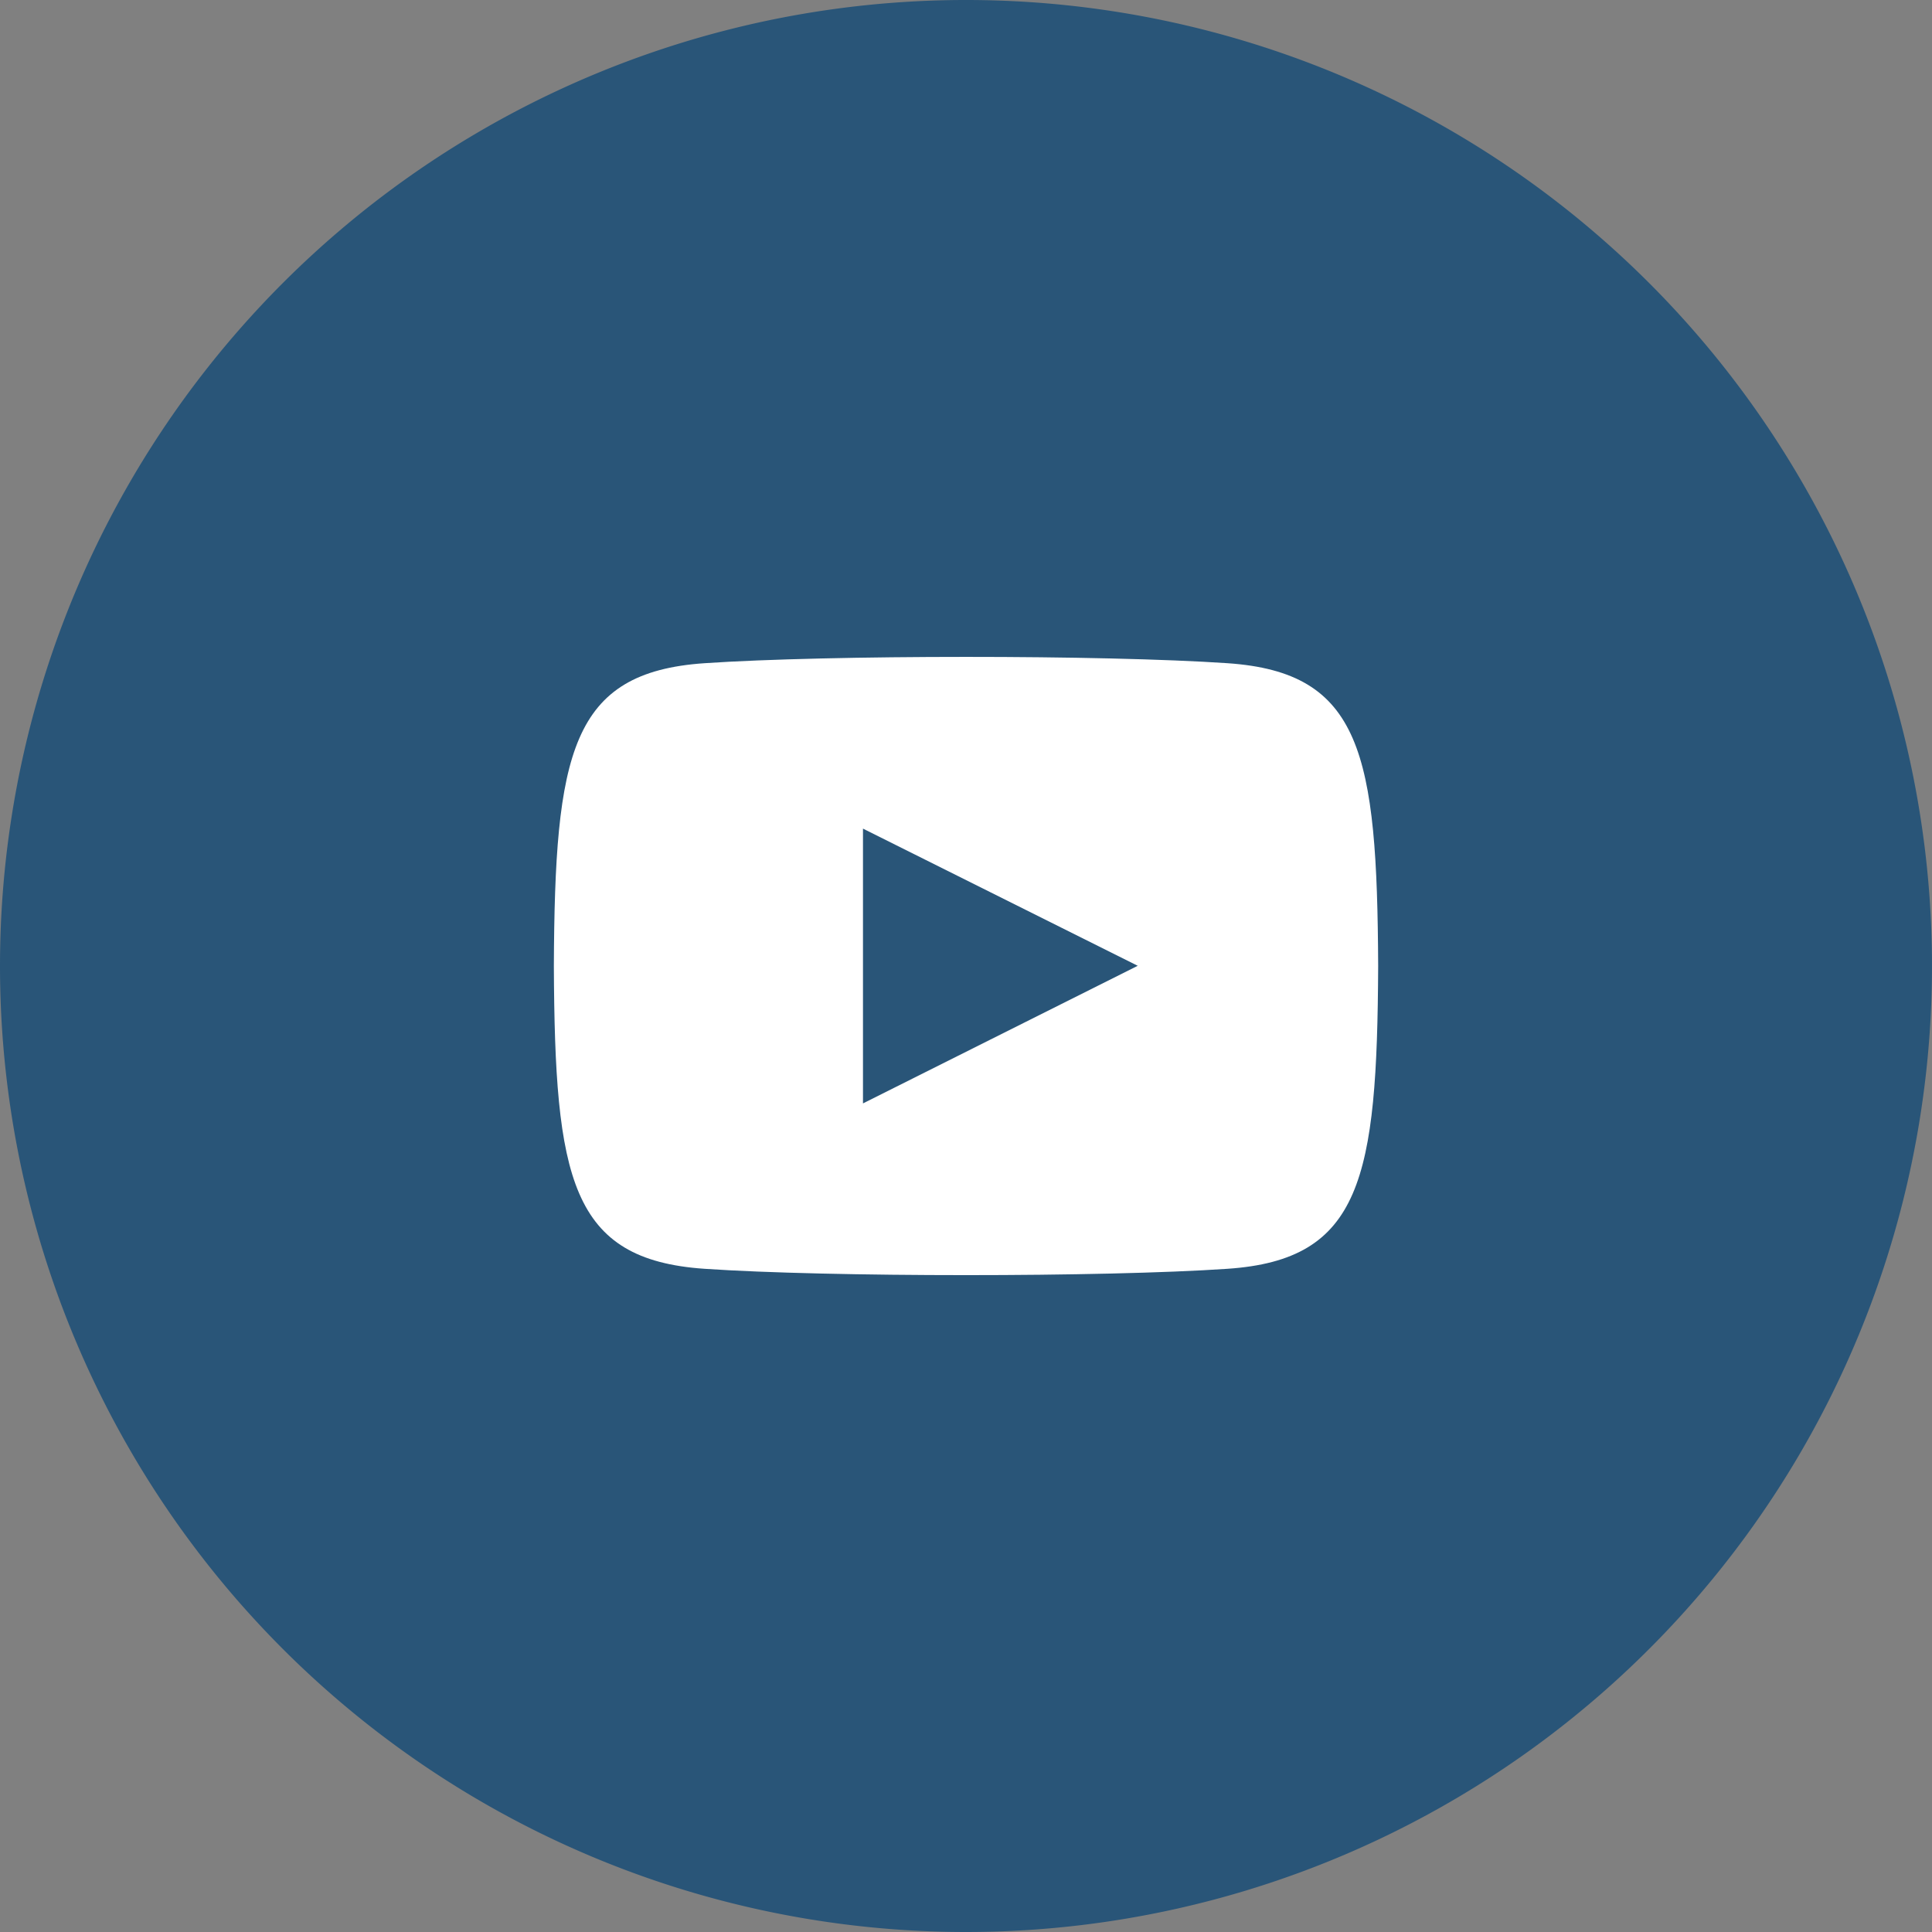
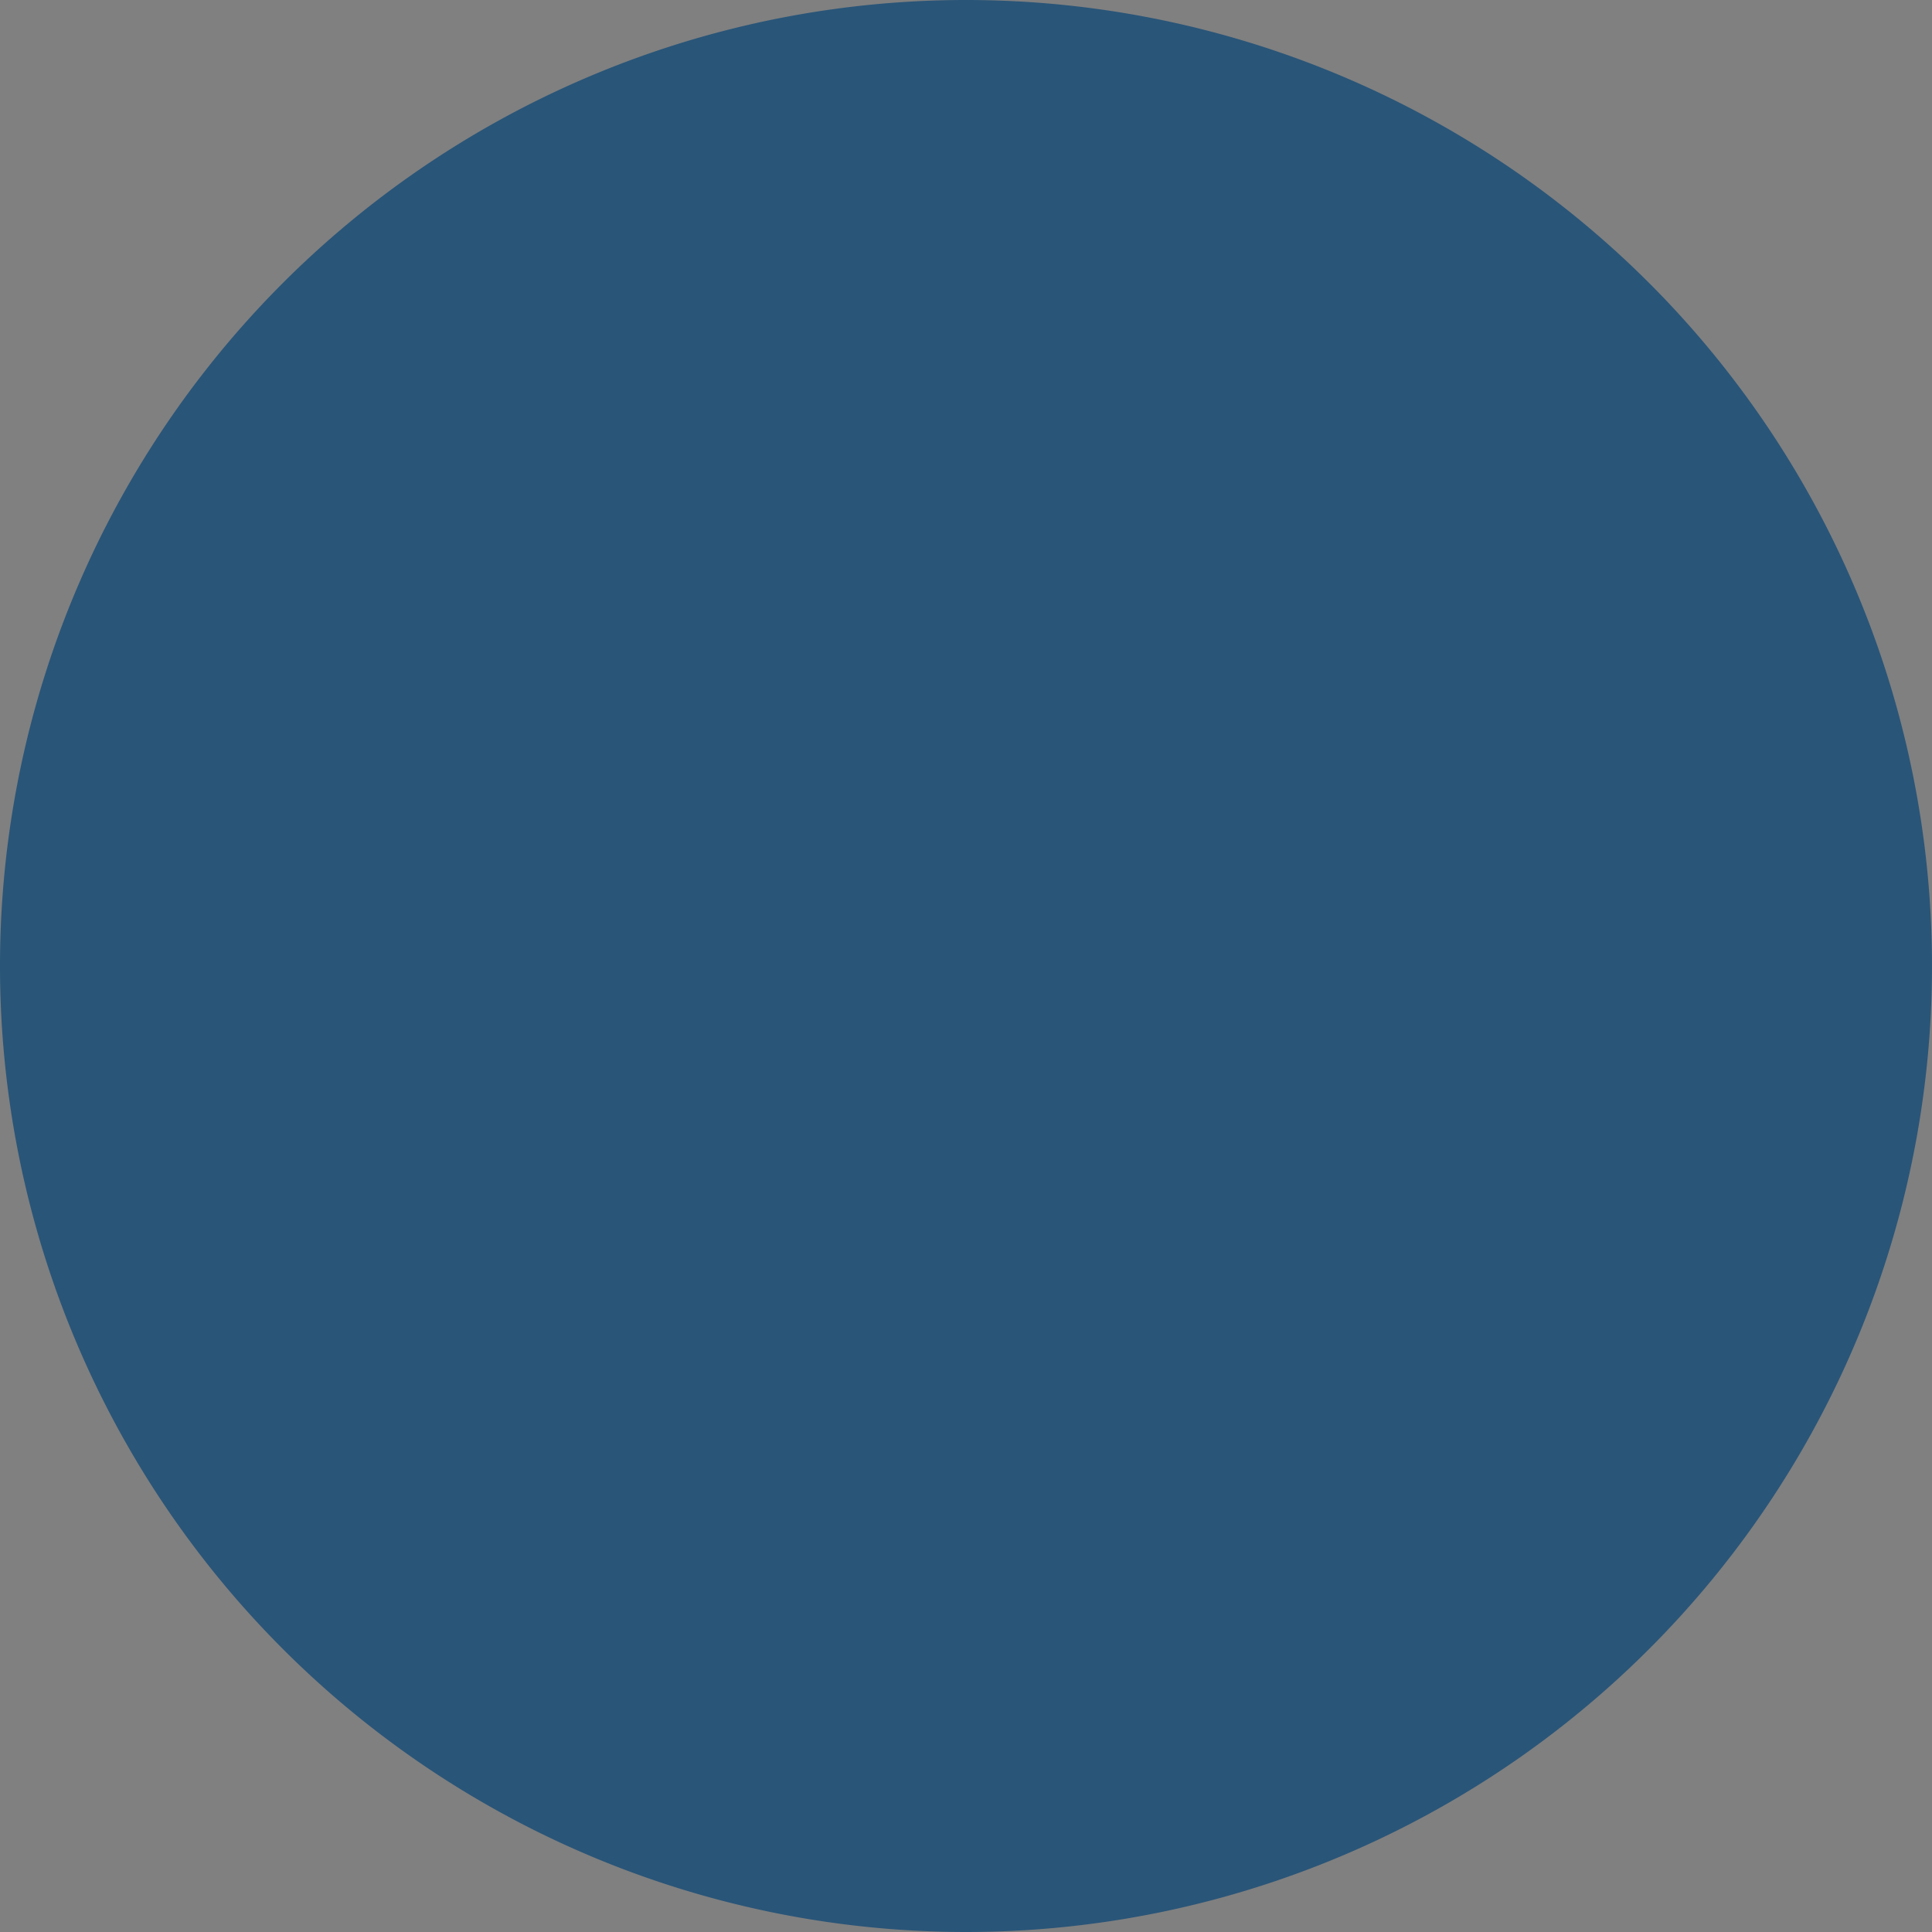
<svg xmlns="http://www.w3.org/2000/svg" viewBox="0 0 65 65">
  <rect x="0" y="0" width="65" height="65" fill="#808080" stroke="none" />
  <defs>
    <style>.a{fill:none;}.b{clip-path:url(#a);}.c{fill:#295578;}.d{fill:#fff;}</style>
    <clipPath id="a">
      <rect class="a" width="65" height="65" />
    </clipPath>
  </defs>
  <title>youtube</title>
  <g class="b">
    <path class="c" d="M32.5,65A32.5,32.5,0,1,0,0,32.5,32.5,32.5,0,0,0,32.5,65" />
-     <path class="d" d="M29.034,37.123V27.878l9.244,4.615ZM41.3,22.313c-4.165-.284-13.44-.283-17.6,0-4.5.307-5.033,3.028-5.066,10.188.033,7.146.559,9.878,5.066,10.186,4.16.284,13.435.285,17.6,0,4.5-.306,5.033-3.027,5.067-10.186-.034-7.147-.56-9.88-5.067-10.188" />
  </g>
</svg>